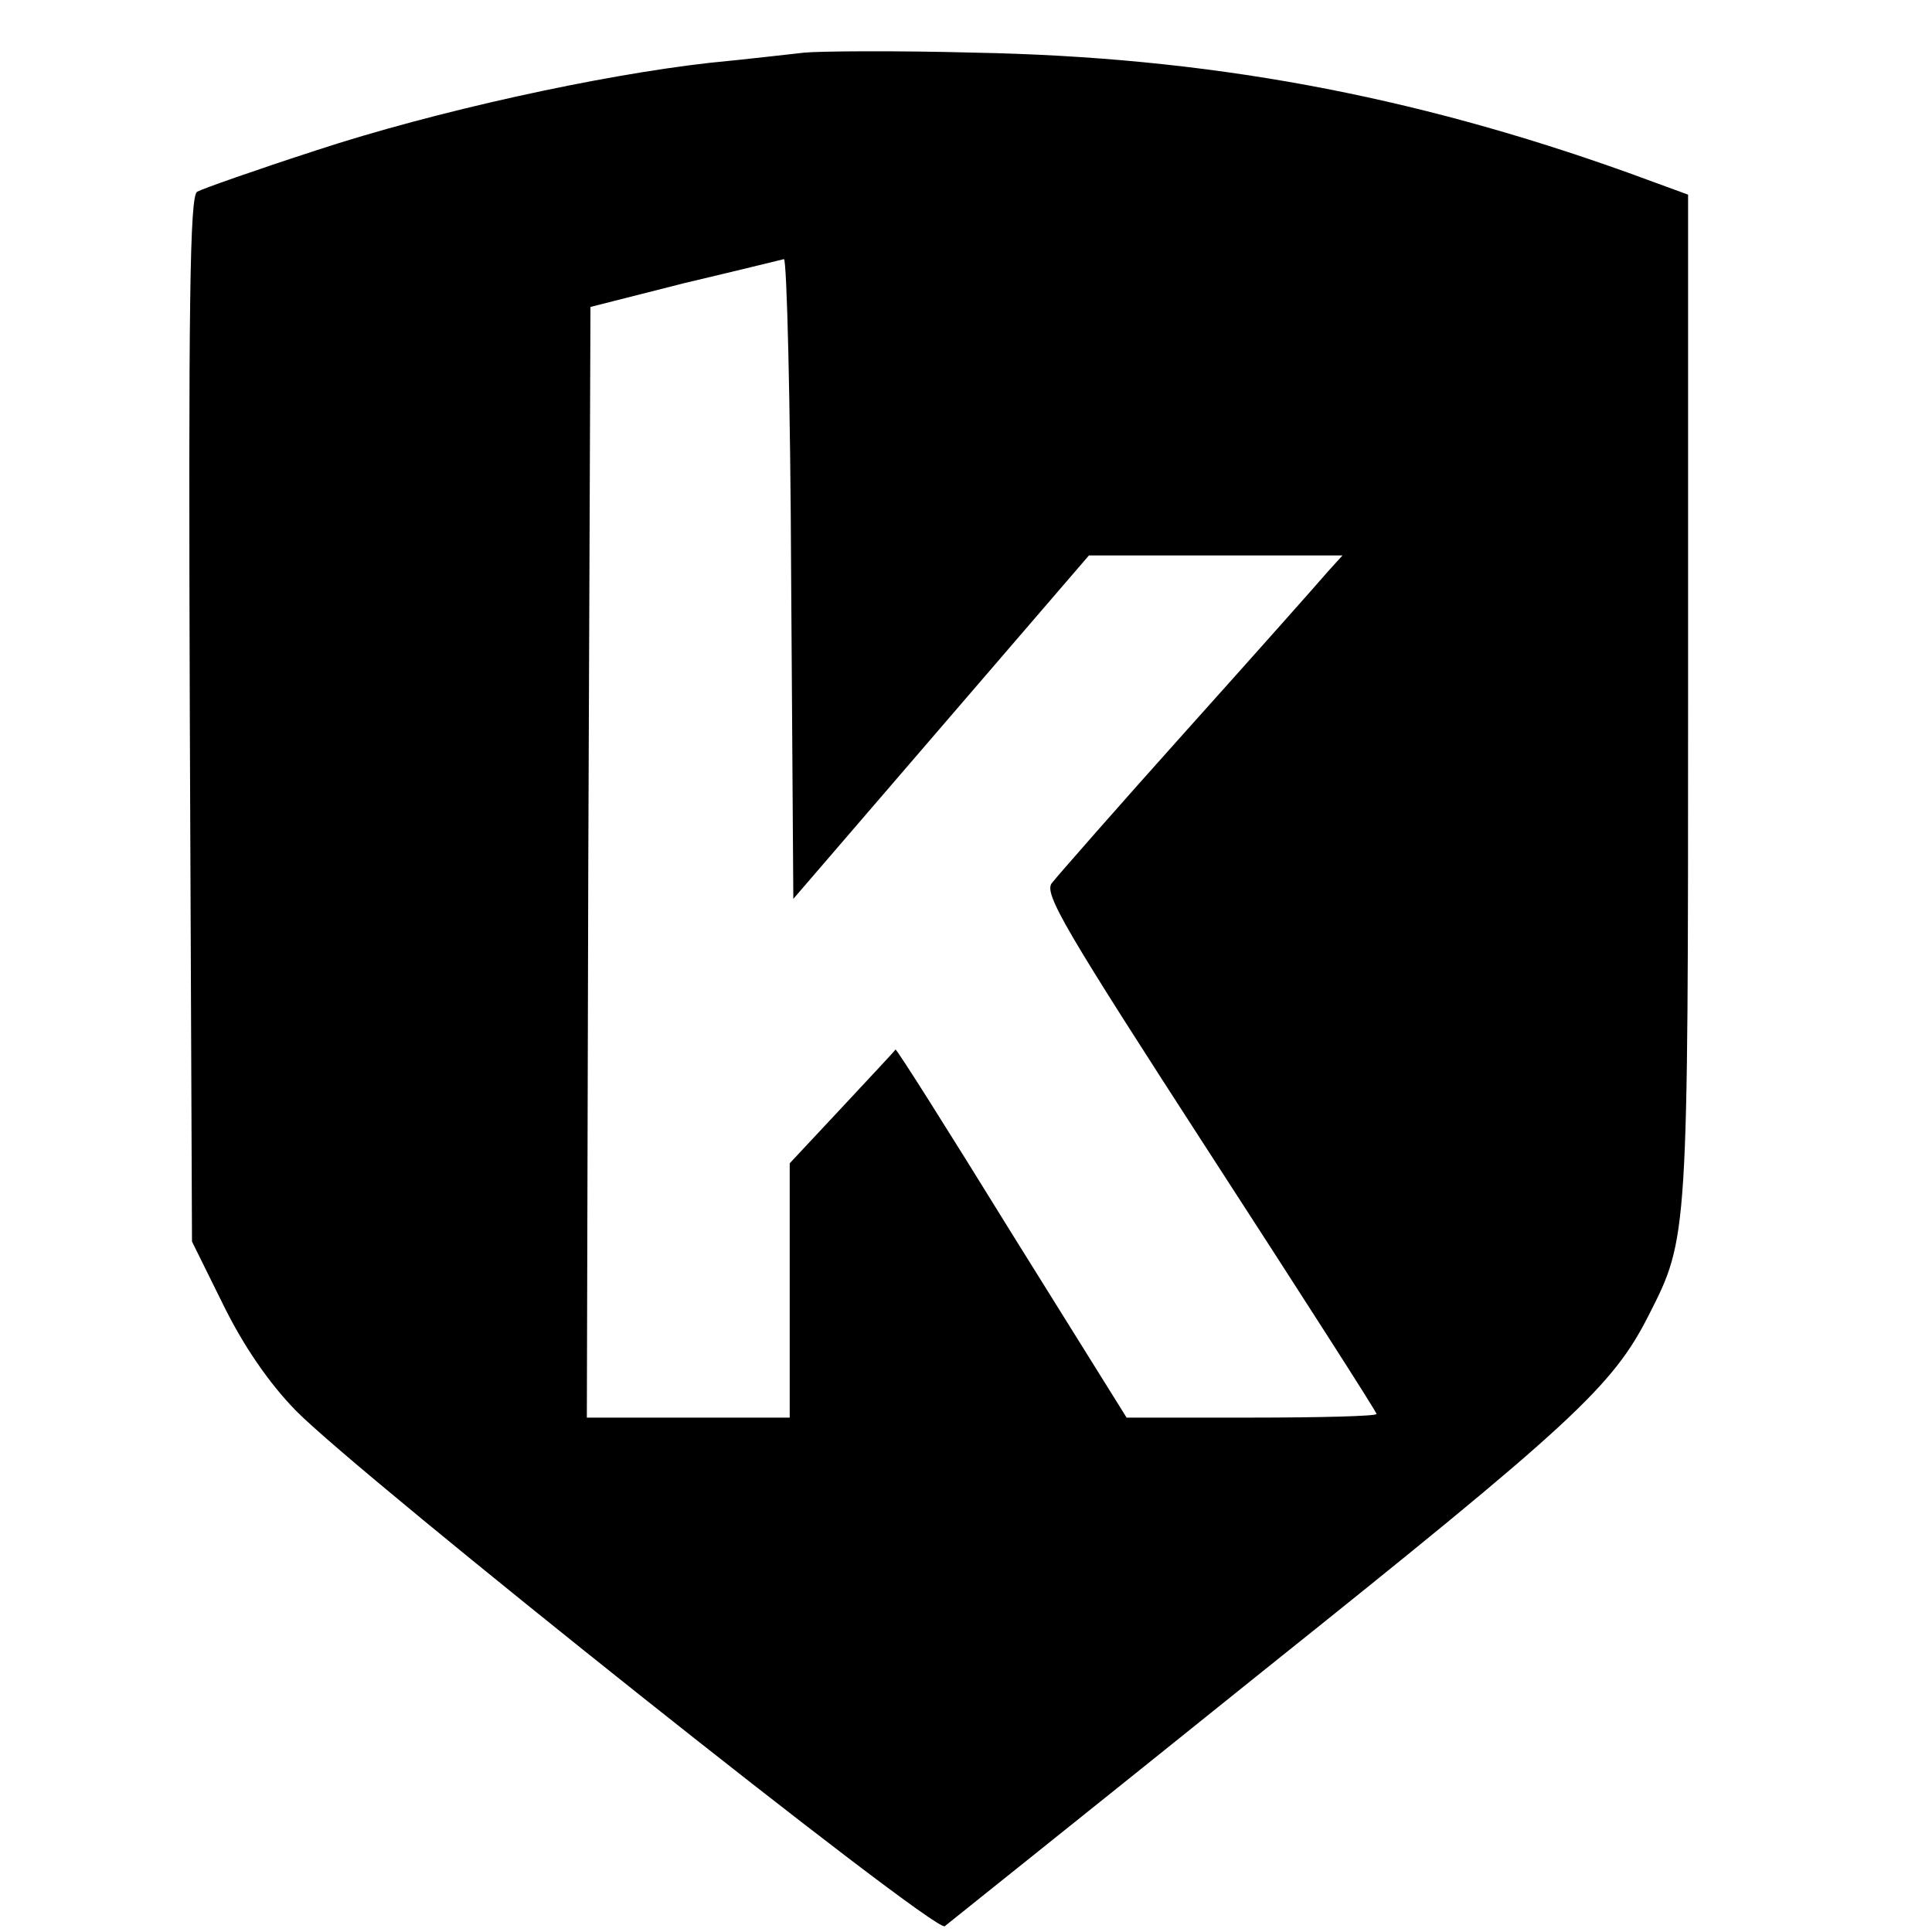
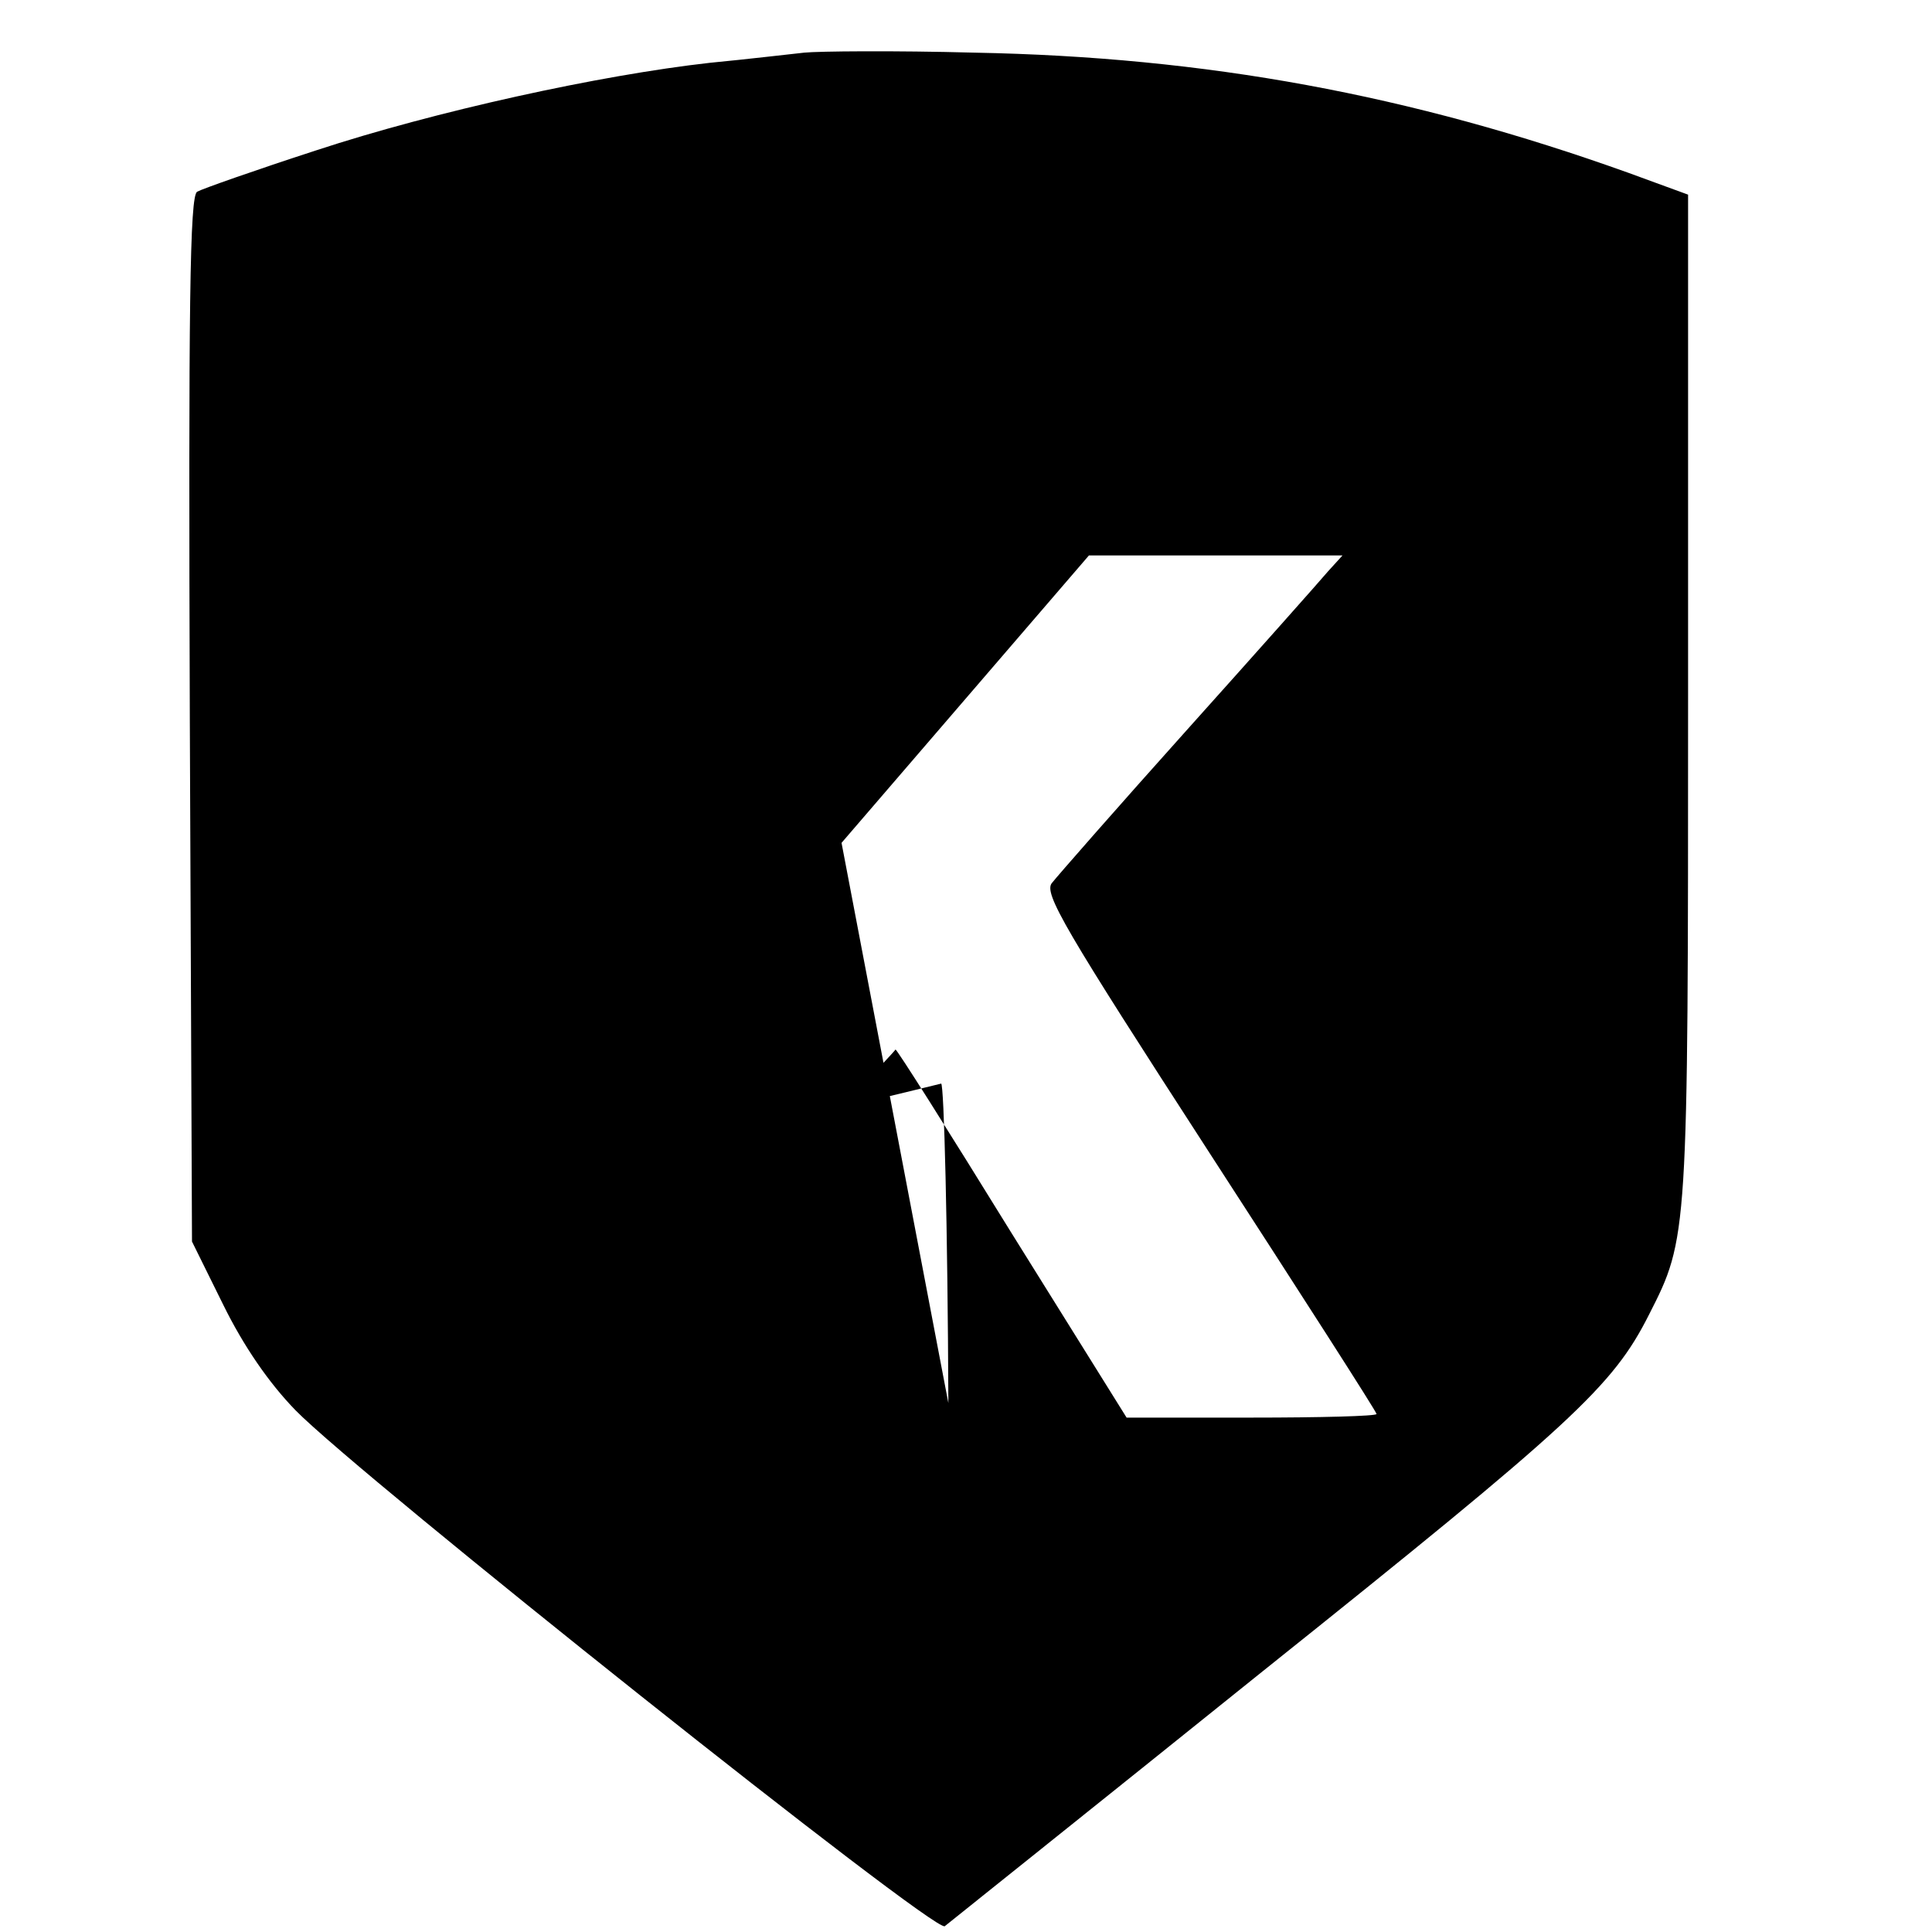
<svg xmlns="http://www.w3.org/2000/svg" version="1.0" width="16pt" height="16pt" viewBox="0 0 16 16" preserveAspectRatio="xMidYMid meet">
  <g transform="translate(0,16) scale(0.006,-0.006)" fill="#000000" stroke="none">
-     <path d="M1110 2594 c-19 -2 -78 -9 -130 -14 -152 -17 -380 -67 -544 -121 -83 -27 -157 -53 -164 -57 -10 -7 -12 -152 -10 -729 l3 -720 43 -87 c28 -57 63 -108 100 -146 88 -90 882 -722 896 -712 6 5 204 163 439 352 429 343 483 393 533 492 54 106 54 107 54 854 l0 692 -82 30 c-301 108 -583 160 -903 166 -110 3 -216 2 -235 0z m-18 -726 l3 -442 204 237 204 237 175 0 175 0 -20 -22 c-11 -13 -98 -111 -194 -218 -96 -107 -180 -203 -187 -212 -12 -14 17 -63 217 -372 127 -196 231 -358 231 -361 0 -3 -78 -5 -173 -5 l-172 0 -159 255 c-87 141 -159 255 -160 253 -1 -2 -35 -38 -74 -80 l-72 -77 0 -175 0 -176 -140 0 -140 0 2 767 3 766 130 33 c72 17 133 32 137 33 4 1 9 -198 10 -441z" />
+     <path d="M1110 2594 c-19 -2 -78 -9 -130 -14 -152 -17 -380 -67 -544 -121 -83 -27 -157 -53 -164 -57 -10 -7 -12 -152 -10 -729 l3 -720 43 -87 c28 -57 63 -108 100 -146 88 -90 882 -722 896 -712 6 5 204 163 439 352 429 343 483 393 533 492 54 106 54 107 54 854 l0 692 -82 30 c-301 108 -583 160 -903 166 -110 3 -216 2 -235 0z m-18 -726 l3 -442 204 237 204 237 175 0 175 0 -20 -22 c-11 -13 -98 -111 -194 -218 -96 -107 -180 -203 -187 -212 -12 -14 17 -63 217 -372 127 -196 231 -358 231 -361 0 -3 -78 -5 -173 -5 l-172 0 -159 255 c-87 141 -159 255 -160 253 -1 -2 -35 -38 -74 -80 c72 17 133 32 137 33 4 1 9 -198 10 -441z" />
  </g>
</svg>